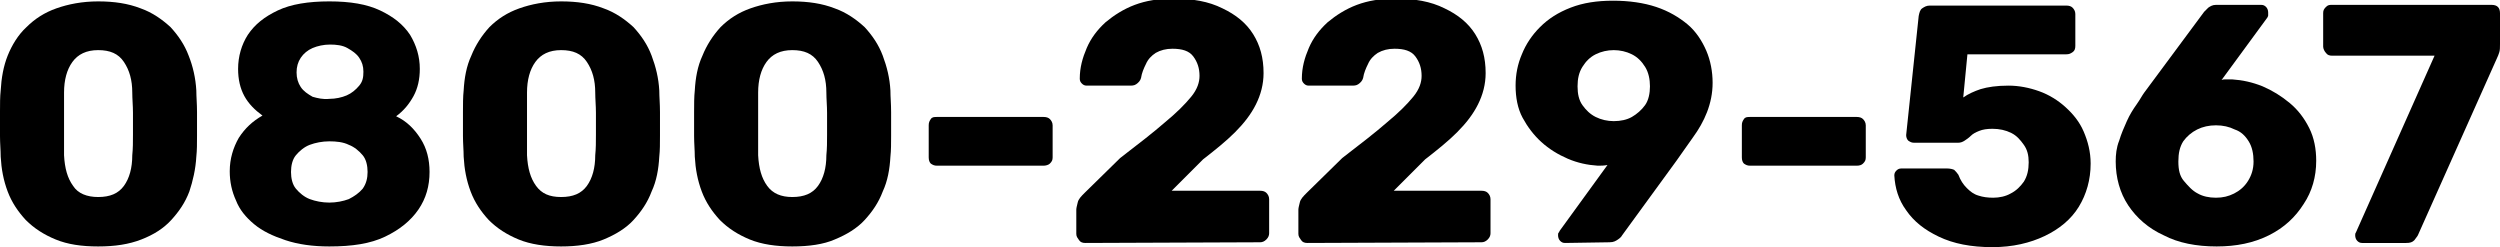
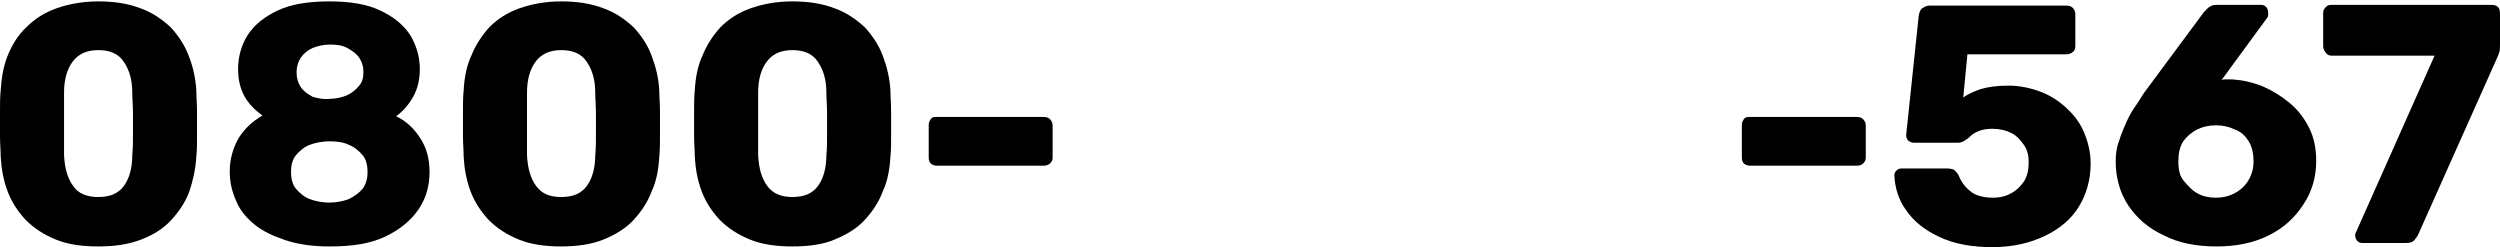
<svg xmlns="http://www.w3.org/2000/svg" xmlns:xlink="http://www.w3.org/1999/xlink" version="1.1" id="d" x="0px" y="0px" viewBox="0 0 359.1 35.5" style="enable-background:new 0 0 359.1 35.5;" xml:space="preserve">
  <g>
    <defs>
-       <rect id="SVGID_1_" x="-492.5" y="-352.3" width="1920" height="610" />
-     </defs>
+       </defs>
    <clipPath id="SVGID_00000065786344260191708050000009733606544770373558_">
      <use xlink:href="#SVGID_1_" style="overflow:visible;" />
    </clipPath>
  </g>
  <g>
    <path d="M14.1,35.4c-2.4,0-4.4-0.3-6.1-1c-1.7-0.7-3.1-1.6-4.3-2.8c-1.1-1.2-2-2.5-2.6-4.1c-0.6-1.6-0.9-3.2-1-5   c0-0.9-0.1-1.9-0.1-3c0-1.1,0-2.3,0-3.4c0-1.2,0-2.2,0.1-3.1c0.1-1.8,0.4-3.5,1-5S2.6,5,3.8,3.9c1.2-1.2,2.6-2.1,4.3-2.7   c1.7-0.6,3.7-1,6-1s4.3,0.3,6.1,1c1.7,0.6,3.1,1.6,4.3,2.7c1.1,1.2,2,2.5,2.6,4.1c0.6,1.5,1,3.2,1.1,5c0,0.9,0.1,1.9,0.1,3.1   s0,2.3,0,3.4s0,2.1-0.1,3c-0.1,1.8-0.5,3.5-1,5c-0.6,1.6-1.5,2.9-2.6,4.1c-1.1,1.2-2.5,2.1-4.3,2.8C18.5,35.1,16.5,35.4,14.1,35.4   L14.1,35.4z M14.1,28.3c1.7,0,2.9-0.5,3.7-1.6s1.2-2.6,1.2-4.4c0.1-1,0.1-1.9,0.1-3c0-1,0-2.1,0-3.1s-0.1-2-0.1-2.9   c0-1.8-0.4-3.2-1.2-4.4s-2-1.7-3.7-1.7c-1.7,0-2.9,0.6-3.7,1.7s-1.2,2.6-1.2,4.4c0,0.9,0,1.8,0,2.9s0,2.1,0,3.1c0,1,0,2,0,3   c0.1,1.9,0.5,3.3,1.3,4.4C11.2,27.8,12.5,28.3,14.1,28.3L14.1,28.3z" />
    <path d="M47.3,35.4c-2.4,0-4.5-0.3-6.3-0.9s-3.3-1.3-4.5-2.3s-2.1-2.1-2.6-3.4c-0.6-1.3-0.9-2.7-0.9-4.2c0-1.8,0.5-3.4,1.3-4.8   c0.9-1.4,2-2.4,3.4-3.2c-1.1-0.8-2-1.7-2.6-2.8s-0.9-2.4-0.9-3.9c0-1.8,0.5-3.5,1.4-4.9c1-1.5,2.4-2.6,4.3-3.5   c1.9-0.9,4.4-1.3,7.4-1.3s5.4,0.4,7.3,1.3s3.3,2,4.3,3.5c0.9,1.5,1.4,3.1,1.4,4.9c0,1.5-0.3,2.8-0.9,3.9s-1.4,2.1-2.5,2.9   c1.5,0.7,2.6,1.8,3.5,3.2s1.3,3,1.3,4.8c0,2-0.5,3.8-1.6,5.4c-1.1,1.6-2.7,2.9-4.8,3.9S50.6,35.4,47.3,35.4L47.3,35.4z M47.3,29.1   c1,0,2-0.2,2.8-0.5c0.8-0.4,1.5-0.9,2-1.5c0.5-0.7,0.7-1.5,0.7-2.4s-0.2-1.8-0.7-2.4c-0.5-0.6-1.2-1.2-2-1.5   c-0.8-0.4-1.8-0.5-2.8-0.5s-2,0.2-2.8,0.5s-1.5,0.9-2,1.5c-0.5,0.6-0.7,1.5-0.7,2.4s0.2,1.8,0.7,2.4s1.2,1.2,2,1.5   S46.3,29.1,47.3,29.1z M47.3,14.2c0.9,0,1.8-0.2,2.5-0.5s1.3-0.8,1.8-1.4s0.6-1.2,0.6-2S52,8.9,51.6,8.3s-1-1-1.7-1.4   s-1.6-0.5-2.5-0.5s-1.8,0.2-2.5,0.5c-0.7,0.3-1.3,0.8-1.7,1.4c-0.4,0.6-0.6,1.3-0.6,2.1s0.2,1.5,0.6,2.1c0.4,0.6,1,1,1.7,1.4   C45.6,14.1,46.4,14.3,47.3,14.2L47.3,14.2z" />
    <path d="M80.6,35.4c-2.3,0-4.4-0.3-6.1-1c-1.7-0.7-3.1-1.6-4.3-2.8c-1.1-1.2-2-2.5-2.6-4.1c-0.6-1.6-0.9-3.2-1-5   c0-0.9-0.1-1.9-0.1-3c0-1.1,0-2.3,0-3.4s0-2.2,0.1-3.1c0.1-1.8,0.4-3.5,1.1-5c0.6-1.5,1.5-2.9,2.6-4.1c1.2-1.2,2.6-2.1,4.3-2.7   c1.7-0.6,3.7-1,6-1s4.3,0.3,6.1,1c1.7,0.6,3.1,1.6,4.3,2.7c1.1,1.2,2,2.5,2.6,4.1s1,3.2,1.1,5c0,0.9,0.1,1.9,0.1,3.1s0,2.3,0,3.4   s0,2.1-0.1,3c-0.1,1.8-0.4,3.5-1.1,5c-0.6,1.6-1.5,2.9-2.6,4.1c-1.1,1.2-2.6,2.1-4.3,2.8C85,35.1,82.9,35.4,80.6,35.4L80.6,35.4z    M80.6,28.3c1.7,0,2.9-0.5,3.7-1.6s1.2-2.6,1.2-4.4c0.1-1,0.1-1.9,0.1-3c0-1,0-2.1,0-3.1s-0.1-2-0.1-2.9c0-1.8-0.4-3.2-1.2-4.4   s-2-1.7-3.7-1.7c-1.7,0-2.9,0.6-3.7,1.7c-0.8,1.1-1.2,2.6-1.2,4.4c0,0.9,0,1.8,0,2.9s0,2.1,0,3.1c0,1,0,2,0,3   c0.1,1.9,0.5,3.3,1.3,4.4S78.9,28.3,80.6,28.3L80.6,28.3z" />
    <path d="M113.8,35.4c-2.3,0-4.4-0.3-6.1-1c-1.7-0.7-3.1-1.6-4.3-2.8c-1.1-1.2-2-2.5-2.6-4.1c-0.6-1.6-0.9-3.2-1-5   c0-0.9-0.1-1.9-0.1-3c0-1.1,0-2.3,0-3.4s0-2.2,0.1-3.1c0.1-1.8,0.4-3.5,1.1-5c0.6-1.5,1.5-2.9,2.6-4.1c1.2-1.2,2.6-2.1,4.3-2.7   c1.7-0.6,3.7-1,6-1s4.3,0.3,6.1,1c1.7,0.6,3.1,1.6,4.3,2.7c1.1,1.2,2,2.5,2.6,4.1s1,3.2,1.1,5c0,0.9,0.1,1.9,0.1,3.1s0,2.3,0,3.4   s0,2.1-0.1,3c-0.1,1.8-0.4,3.5-1.1,5c-0.6,1.6-1.5,2.9-2.6,4.1c-1.1,1.2-2.6,2.1-4.3,2.8C118.3,35.1,116.2,35.4,113.8,35.4   L113.8,35.4z M113.8,28.3c1.7,0,2.9-0.5,3.7-1.6s1.2-2.6,1.2-4.4c0.1-1,0.1-1.9,0.1-3c0-1,0-2.1,0-3.1s-0.1-2-0.1-2.9   c0-1.8-0.4-3.2-1.2-4.4s-2-1.7-3.7-1.7c-1.7,0-2.9,0.6-3.7,1.7c-0.8,1.1-1.2,2.6-1.2,4.4c0,0.9,0,1.8,0,2.9s0,2.1,0,3.1   c0,1,0,2,0,3c0.1,1.9,0.5,3.3,1.3,4.4S112.2,28.3,113.8,28.3L113.8,28.3z" />
    <path d="M134.6,23.8c-0.4,0-0.6-0.1-0.9-0.3c-0.2-0.2-0.3-0.5-0.3-0.9v-4.6c0-0.4,0.1-0.6,0.3-0.9s0.5-0.3,0.9-0.3h15.3   c0.4,0,0.7,0.1,0.9,0.3s0.4,0.5,0.4,0.9v4.6c0,0.4-0.1,0.6-0.4,0.9c-0.2,0.2-0.6,0.3-0.9,0.3H134.6z" />
-     <path d="M155.9,34.9c-0.4,0-0.7-0.1-0.9-0.4s-0.4-0.5-0.4-0.9v-3.5c0-0.2,0.1-0.6,0.2-1c0.1-0.5,0.5-0.9,1-1.4l5.1-5   c2.6-2,4.8-3.7,6.4-5.1c1.7-1.4,2.9-2.6,3.8-3.7s1.2-2.1,1.2-3c0-1.1-0.3-2-0.9-2.8s-1.6-1.1-3-1.1c-0.9,0-1.7,0.2-2.4,0.6   c-0.6,0.4-1.1,0.9-1.4,1.6c-0.3,0.6-0.6,1.3-0.7,2c-0.1,0.4-0.4,0.7-0.7,0.9s-0.6,0.2-1,0.2h-6.1c-0.3,0-0.5-0.1-0.7-0.3   c-0.2-0.2-0.3-0.4-0.3-0.7c0-1.6,0.4-3,1-4.4c0.6-1.4,1.5-2.6,2.7-3.7c1.2-1,2.6-1.9,4.2-2.5s3.4-0.9,5.5-0.9   c2.8,0,5.1,0.4,7.1,1.4c1.9,0.9,3.4,2.1,4.4,3.7s1.5,3.4,1.5,5.6c0,1.6-0.4,3.1-1.1,4.5s-1.7,2.7-3,4c-1.3,1.3-2.8,2.5-4.6,3.9   l-4.5,4.5H181c0.4,0,0.7,0.1,0.9,0.3s0.4,0.5,0.4,0.9v4.9c0,0.3-0.1,0.6-0.4,0.9s-0.6,0.4-0.9,0.4L155.9,34.9L155.9,34.9z" />
-     <path d="M187.8,34.9c-0.4,0-0.7-0.1-0.9-0.4s-0.4-0.5-0.4-0.9v-3.5c0-0.2,0.1-0.6,0.2-1c0.1-0.5,0.5-0.9,1-1.4l5.1-5   c2.6-2,4.8-3.7,6.4-5.1c1.7-1.4,2.9-2.6,3.8-3.7s1.2-2.1,1.2-3c0-1.1-0.3-2-0.9-2.8s-1.6-1.1-3-1.1c-0.9,0-1.7,0.2-2.4,0.6   c-0.6,0.4-1.1,0.9-1.4,1.6c-0.3,0.6-0.6,1.3-0.7,2c-0.1,0.4-0.4,0.7-0.7,0.9s-0.6,0.2-1,0.2h-6.1c-0.3,0-0.5-0.1-0.7-0.3   c-0.2-0.2-0.3-0.4-0.3-0.7c0-1.6,0.4-3,1-4.4c0.6-1.4,1.5-2.6,2.7-3.7c1.2-1,2.6-1.9,4.2-2.5s3.4-0.9,5.5-0.9   c2.8,0,5.1,0.4,7.1,1.4c1.9,0.9,3.4,2.1,4.4,3.7s1.5,3.4,1.5,5.6c0,1.6-0.4,3.1-1.1,4.5s-1.7,2.7-3,4c-1.3,1.3-2.8,2.5-4.6,3.9   l-4.5,4.5h12.6c0.4,0,0.7,0.1,0.9,0.3s0.4,0.5,0.4,0.9v4.9c0,0.3-0.1,0.6-0.4,0.9s-0.6,0.4-0.9,0.4L187.8,34.9L187.8,34.9z" />
-     <path d="M224.8,34.9c-0.3,0-0.5-0.1-0.7-0.3c-0.2-0.2-0.3-0.5-0.3-0.8c0-0.2,0-0.3,0.1-0.4s0.1-0.2,0.1-0.2l6.9-9.5   c-0.5,0.1-0.9,0.1-1.4,0.1c-1.5-0.1-2.9-0.4-4.3-1s-2.7-1.4-3.8-2.4s-2-2.2-2.7-3.5s-1-2.9-1-4.6c0-1.6,0.3-3.1,0.9-4.5   c0.6-1.5,1.5-2.8,2.6-3.9c1.2-1.2,2.6-2.1,4.4-2.8c1.8-0.7,3.8-1,6.1-1s4.4,0.3,6.2,0.9c1.8,0.6,3.3,1.5,4.5,2.5s2.1,2.4,2.7,3.8   c0.6,1.4,0.9,3,0.9,4.6c0,1.5-0.3,2.9-0.8,4.2s-1.2,2.5-2,3.6c-0.8,1.1-1.6,2.3-2.4,3.4l-7.8,10.7c-0.1,0.2-0.3,0.4-0.6,0.6   c-0.3,0.2-0.6,0.4-1.2,0.4L224.8,34.9L224.8,34.9z M231.8,17.4c1,0,1.9-0.2,2.6-0.6s1.4-1,1.9-1.7s0.7-1.7,0.7-2.7s-0.2-2-0.7-2.8   s-1.1-1.4-1.9-1.8s-1.7-0.6-2.6-0.6s-1.8,0.2-2.6,0.6c-0.8,0.4-1.4,1-1.9,1.8c-0.5,0.8-0.7,1.7-0.7,2.8s0.2,2,0.7,2.7   s1.1,1.3,1.9,1.7S230.9,17.4,231.8,17.4z" />
    <path d="M251.4,23.8c-0.4,0-0.6-0.1-0.9-0.3c-0.2-0.2-0.3-0.5-0.3-0.9v-4.6c0-0.4,0.1-0.6,0.3-0.9s0.5-0.3,0.9-0.3h15.3   c0.4,0,0.7,0.1,0.9,0.3s0.4,0.5,0.4,0.9v4.6c0,0.4-0.1,0.6-0.4,0.9c-0.2,0.2-0.5,0.3-0.9,0.3H251.4L251.4,23.8z" />
    <path d="M286.2,35.5c-3.1,0-5.6-0.5-7.7-1.5c-2.1-1-3.6-2.2-4.7-3.8c-1.1-1.5-1.6-3.2-1.7-5c0-0.3,0.1-0.5,0.3-0.7   c0.2-0.2,0.4-0.3,0.7-0.3h6.6c0.4,0,0.8,0.1,1,0.2c0.2,0.2,0.4,0.4,0.6,0.7c0.3,0.8,0.7,1.4,1.2,1.9c0.5,0.5,1,0.9,1.7,1.1   c0.6,0.2,1.3,0.3,2.1,0.3c0.9,0,1.8-0.2,2.5-0.6c0.8-0.4,1.4-1,1.9-1.7c0.5-0.8,0.7-1.7,0.7-2.8c0-1-0.2-1.8-0.7-2.5   s-1-1.3-1.8-1.7c-0.8-0.4-1.7-0.6-2.7-0.6c-0.8,0-1.4,0.1-1.9,0.3s-0.9,0.4-1.2,0.7c-0.3,0.3-0.6,0.5-0.9,0.7s-0.6,0.3-0.9,0.3   h-6.4c-0.3,0-0.5-0.1-0.8-0.3c-0.2-0.2-0.3-0.5-0.3-0.8l1.8-17.1c0.1-0.5,0.2-0.9,0.5-1.1s0.6-0.4,1.1-0.4h19.6   c0.4,0,0.7,0.1,0.9,0.3s0.4,0.5,0.4,0.9v4.6c0,0.4-0.1,0.7-0.4,0.9s-0.5,0.3-0.9,0.3h-14.2L282,14c0.7-0.5,1.6-0.9,2.5-1.2   c1-0.3,2.3-0.5,4-0.5c1.5,0,3,0.3,4.4,0.8c1.4,0.5,2.7,1.3,3.8,2.3s2,2.1,2.6,3.5c0.6,1.4,1,2.9,1,4.6c0,2.3-0.6,4.4-1.7,6.2   c-1.1,1.8-2.8,3.2-4.9,4.2S289.1,35.5,286.2,35.5L286.2,35.5z" />
    <path d="M318.4,35.4c-2.9,0-5.5-0.5-7.6-1.6c-2.2-1-3.9-2.5-5.1-4.3c-1.2-1.8-1.8-4-1.8-6.3c0-1,0.1-2,0.5-3c0.3-1,0.7-1.9,1.1-2.8   s0.9-1.7,1.4-2.4s0.8-1.3,1.1-1.7l8.6-11.6c0.2-0.2,0.4-0.4,0.6-0.6c0.3-0.2,0.6-0.4,1.1-0.4h6.5c0.3,0,0.5,0.1,0.7,0.3   c0.2,0.2,0.3,0.5,0.3,0.8c0,0.1,0,0.2,0,0.4s-0.1,0.2-0.1,0.3l-6.6,9c0.2-0.1,0.4-0.1,0.7-0.1c0.3,0,0.5,0,0.8,0   c1.5,0.1,2.9,0.4,4.4,1c1.4,0.6,2.7,1.4,3.9,2.4c1.2,1,2.1,2.2,2.8,3.6c0.7,1.4,1,3,1,4.7c0,2.3-0.6,4.4-1.8,6.2   c-1.2,1.9-2.8,3.4-5,4.5C323.7,34.9,321.2,35.4,318.4,35.4L318.4,35.4z M318.3,28.4c1,0,1.8-0.2,2.6-0.6c0.8-0.4,1.5-1,2-1.8   c0.5-0.8,0.8-1.7,0.8-2.8s-0.2-2.1-0.7-2.9c-0.5-0.8-1.1-1.4-2-1.7c-0.8-0.4-1.7-0.6-2.7-0.6s-1.9,0.2-2.7,0.6s-1.5,1-2,1.7   c-0.5,0.8-0.7,1.7-0.7,2.9s0.2,2.1,0.8,2.8s1.2,1.4,2,1.8C316.4,28.2,317.3,28.4,318.3,28.4L318.3,28.4z" />
-     <path d="M339.3,34.9c-0.3,0-0.5-0.1-0.7-0.3c-0.2-0.2-0.3-0.5-0.3-0.8c0-0.1,0-0.3,0.1-0.4L349.7,8H335c-0.4,0-0.7-0.1-0.9-0.4   c-0.2-0.2-0.4-0.6-0.4-0.9V1.9c0-0.4,0.1-0.6,0.4-0.9s0.5-0.3,0.9-0.3h22.9c0.4,0,0.7,0.1,0.9,0.3s0.3,0.5,0.3,0.9v4.4   c0,0.5,0,0.9-0.1,1.2s-0.2,0.6-0.4,1l-11.3,25.3c-0.1,0.2-0.3,0.4-0.5,0.7c-0.3,0.3-0.6,0.4-1.2,0.4H339.3L339.3,34.9z" />
+     <path d="M339.3,34.9c-0.3,0-0.5-0.1-0.7-0.3c-0.2-0.2-0.3-0.5-0.3-0.8c0-0.1,0-0.3,0.1-0.4L349.7,8H335c-0.4,0-0.7-0.1-0.9-0.4   c-0.2-0.2-0.4-0.6-0.4-0.9V1.9c0-0.4,0.1-0.6,0.4-0.9s0.5-0.3,0.9-0.3h22.9c0.4,0,0.7,0.1,0.9,0.3s0.3,0.5,0.3,0.9v4.4   c0,0.5,0,0.9-0.1,1.2s-0.2,0.6-0.4,1l-11.3,25.3c-0.1,0.2-0.3,0.4-0.5,0.7c-0.3,0.3-0.6,0.4-1.2,0.4L339.3,34.9z" />
  </g>
</svg>